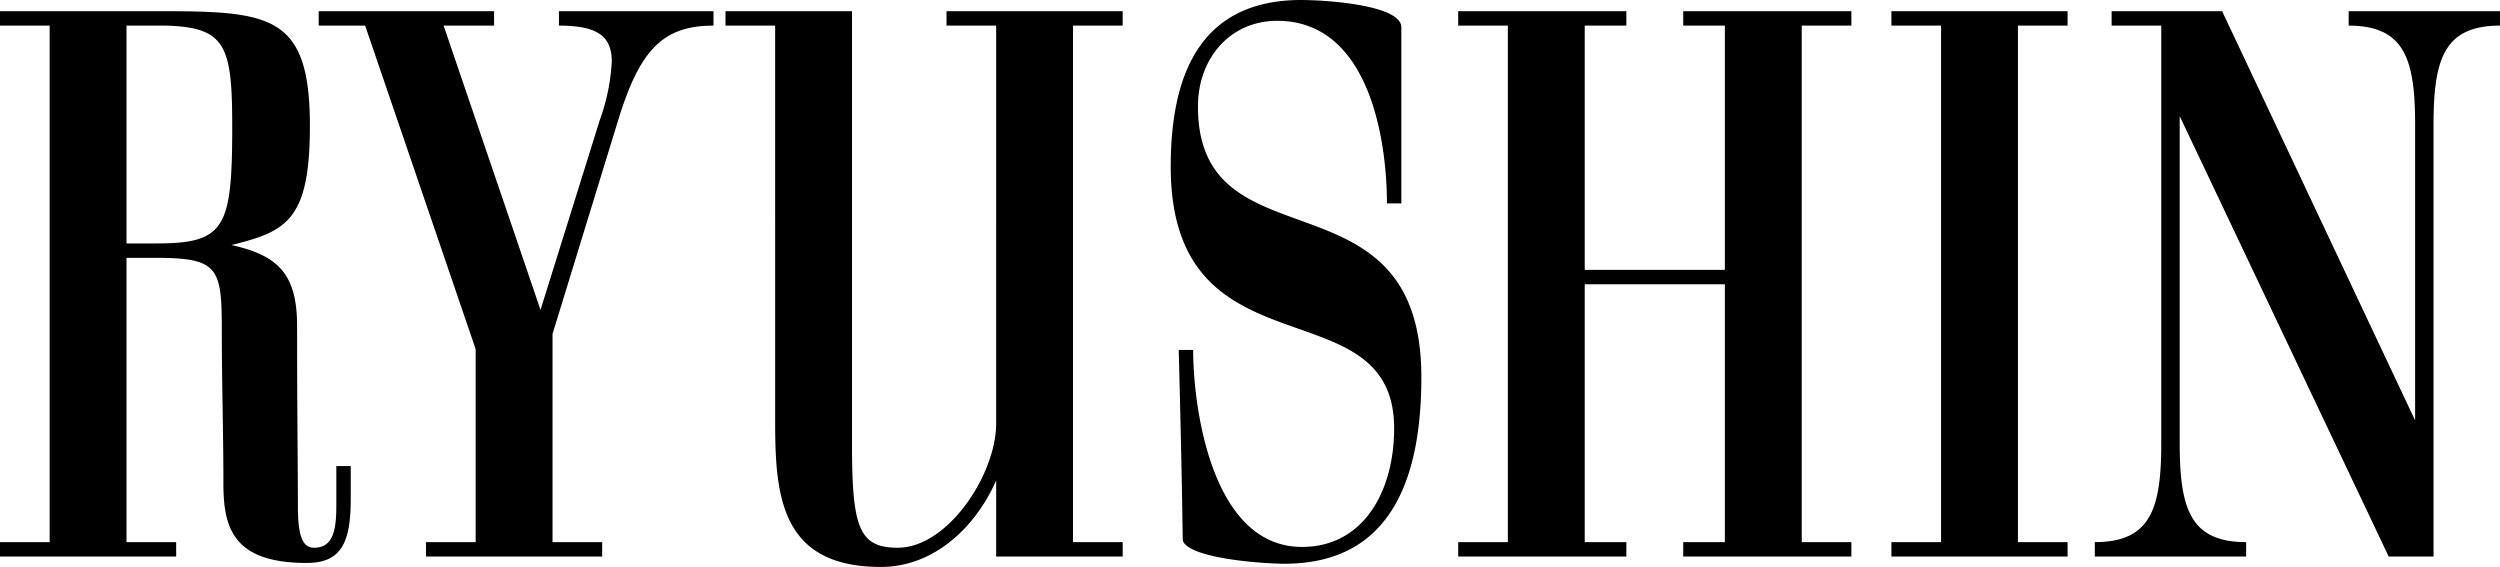
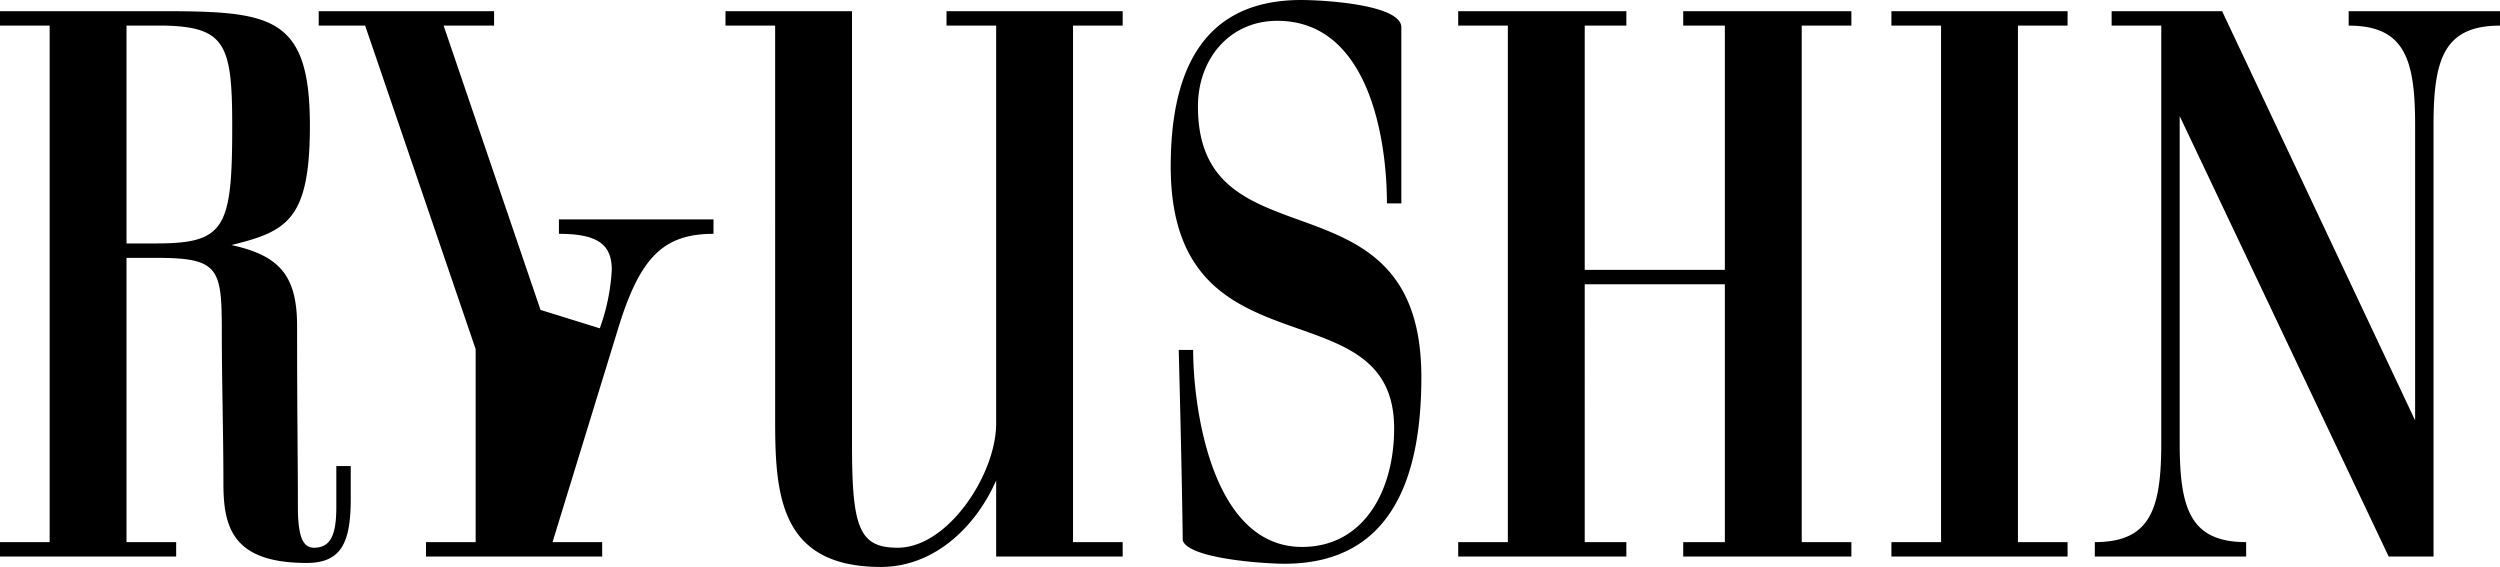
<svg xmlns="http://www.w3.org/2000/svg" width="156.1" height="35.4" viewBox="0 0 156.1 35.4">
-   <path id="ryushin" d="M12.5-34.05H1.5v.9H4.6V-.9H1.5V0h11V-.9H9.4V-18.65h1.85c3.95,0,4.1.65,4.1,4.65,0,3.05.1,6.3.1,9.45,0,2.75.6,4.95,5.2,4.95,2.15,0,2.75-1.25,2.75-4V-5.65h-.9V-3.1c0,1.75-.35,2.55-1.4,2.55-.75,0-1-.85-1-2.6,0-2.85-.05-5.75-.05-11.25,0-3.2-1.15-4.4-4.1-5.05,3.45-.85,4.9-1.55,4.9-7.45C20.85-33.5,18.6-34,12.5-34.05Zm-.65.9c3.75.1,4.15,1.25,4.15,6.3,0,6.35-.45,7.3-4.75,7.3H9.4v-13.6Zm9.55-.9v.9h2.9l6.9,20.2V-.9H28.1V0h11V-.9H36v-13l4.1-13.35c1.35-4.4,2.8-5.9,5.95-5.9v-.9H36.4v.9c2.4,0,3.3.65,3.3,2.25a12.681,12.681,0,0,1-.75,3.65L35.25-15.4,29.2-33.15h3.15v-.9Zm28.5.9V-8.5c0,4.65.3,9.15,6.6,9.15,3.3,0,5.9-2.45,7.2-5.4V0h7.9V-.9H68.5V-33.15h3.1v-.9h-11v.9h3.1V-8.3c0,3.15-3,7.75-6.15,7.75-2.4,0-2.85-1.25-2.85-6.4v-27.1H46.8v.9ZM76.3-28.1c0-3,2-5.35,4.95-5.35,5.75,0,6.85,7.45,6.85,11.4H89V-33.1c-.15-1.4-5-1.65-6.25-1.65-6.5,0-8.15,4.95-8.15,10.4C74.6-11,88.55-17.1,88.55-8c0,3.9-1.9,7.4-5.75,7.4C77.1-.6,76-9.45,76-12.9h-.9c.1,3.95.2,7.95.25,11.9C75.75.15,80.5.45,81.7.45c6.8,0,8.55-5.55,8.55-11.65C90.25-24.45,76.3-17.85,76.3-28.1Zm40.8-5.95H106.6v.9h2.6V-17.9h-8.75V-33.15h2.6v-.9H92.55v.9h3.1V-.9h-3.1V0h10.5V-.9h-2.6V-17h8.75V-.9h-2.6V0h10.5V-.9H114V-33.15h3.1Zm13.5,0h-11v.9h3.1V-.9h-3.1V0h11V-.9h-3.1V-33.15h3.1ZM152.3-8.5,140.25-34.05h-6.9v.9h3.1V-7.1c0,4.1-.65,6.2-4.15,6.2V0h9.45V-.9c-3.5,0-4.15-2.1-4.15-6.2V-27.5L150.65,0h2.8V-26.95c0-4.1.65-6.2,4.15-6.2v-.9h-9.45v.9c3.5,0,4.15,2.1,4.15,6.2Z" transform="translate(-1.5 34.75)" />
+   <path id="ryushin" d="M12.5-34.05H1.5v.9H4.6V-.9H1.5V0h11V-.9H9.4V-18.65h1.85c3.95,0,4.1.65,4.1,4.65,0,3.05.1,6.3.1,9.45,0,2.75.6,4.95,5.2,4.95,2.15,0,2.75-1.25,2.75-4V-5.65h-.9V-3.1c0,1.75-.35,2.55-1.4,2.55-.75,0-1-.85-1-2.6,0-2.85-.05-5.75-.05-11.25,0-3.2-1.15-4.4-4.1-5.05,3.45-.85,4.9-1.55,4.9-7.45C20.85-33.5,18.6-34,12.5-34.05Zm-.65.9c3.75.1,4.15,1.25,4.15,6.3,0,6.35-.45,7.3-4.75,7.3H9.4v-13.6Zm9.55-.9v.9h2.9l6.9,20.2V-.9H28.1V0h11V-.9H36l4.1-13.35c1.35-4.4,2.8-5.9,5.95-5.9v-.9H36.4v.9c2.4,0,3.3.65,3.3,2.25a12.681,12.681,0,0,1-.75,3.65L35.25-15.4,29.2-33.15h3.15v-.9Zm28.5.9V-8.5c0,4.65.3,9.15,6.6,9.15,3.3,0,5.9-2.45,7.2-5.4V0h7.9V-.9H68.5V-33.15h3.1v-.9h-11v.9h3.1V-8.3c0,3.15-3,7.75-6.15,7.75-2.4,0-2.85-1.25-2.85-6.4v-27.1H46.8v.9ZM76.3-28.1c0-3,2-5.35,4.95-5.35,5.75,0,6.85,7.45,6.85,11.4H89V-33.1c-.15-1.4-5-1.65-6.25-1.65-6.5,0-8.15,4.95-8.15,10.4C74.6-11,88.55-17.1,88.55-8c0,3.9-1.9,7.4-5.75,7.4C77.1-.6,76-9.45,76-12.9h-.9c.1,3.95.2,7.95.25,11.9C75.75.15,80.5.45,81.7.45c6.8,0,8.55-5.55,8.55-11.65C90.25-24.45,76.3-17.85,76.3-28.1Zm40.8-5.95H106.6v.9h2.6V-17.9h-8.75V-33.15h2.6v-.9H92.55v.9h3.1V-.9h-3.1V0h10.5V-.9h-2.6V-17h8.75V-.9h-2.6V0h10.5V-.9H114V-33.15h3.1Zm13.5,0h-11v.9h3.1V-.9h-3.1V0h11V-.9h-3.1V-33.15h3.1ZM152.3-8.5,140.25-34.05h-6.9v.9h3.1V-7.1c0,4.1-.65,6.2-4.15,6.2V0h9.45V-.9c-3.5,0-4.15-2.1-4.15-6.2V-27.5L150.65,0h2.8V-26.95c0-4.1.65-6.2,4.15-6.2v-.9h-9.45v.9c3.5,0,4.15,2.1,4.15,6.2Z" transform="translate(-1.5 34.75)" />
</svg>